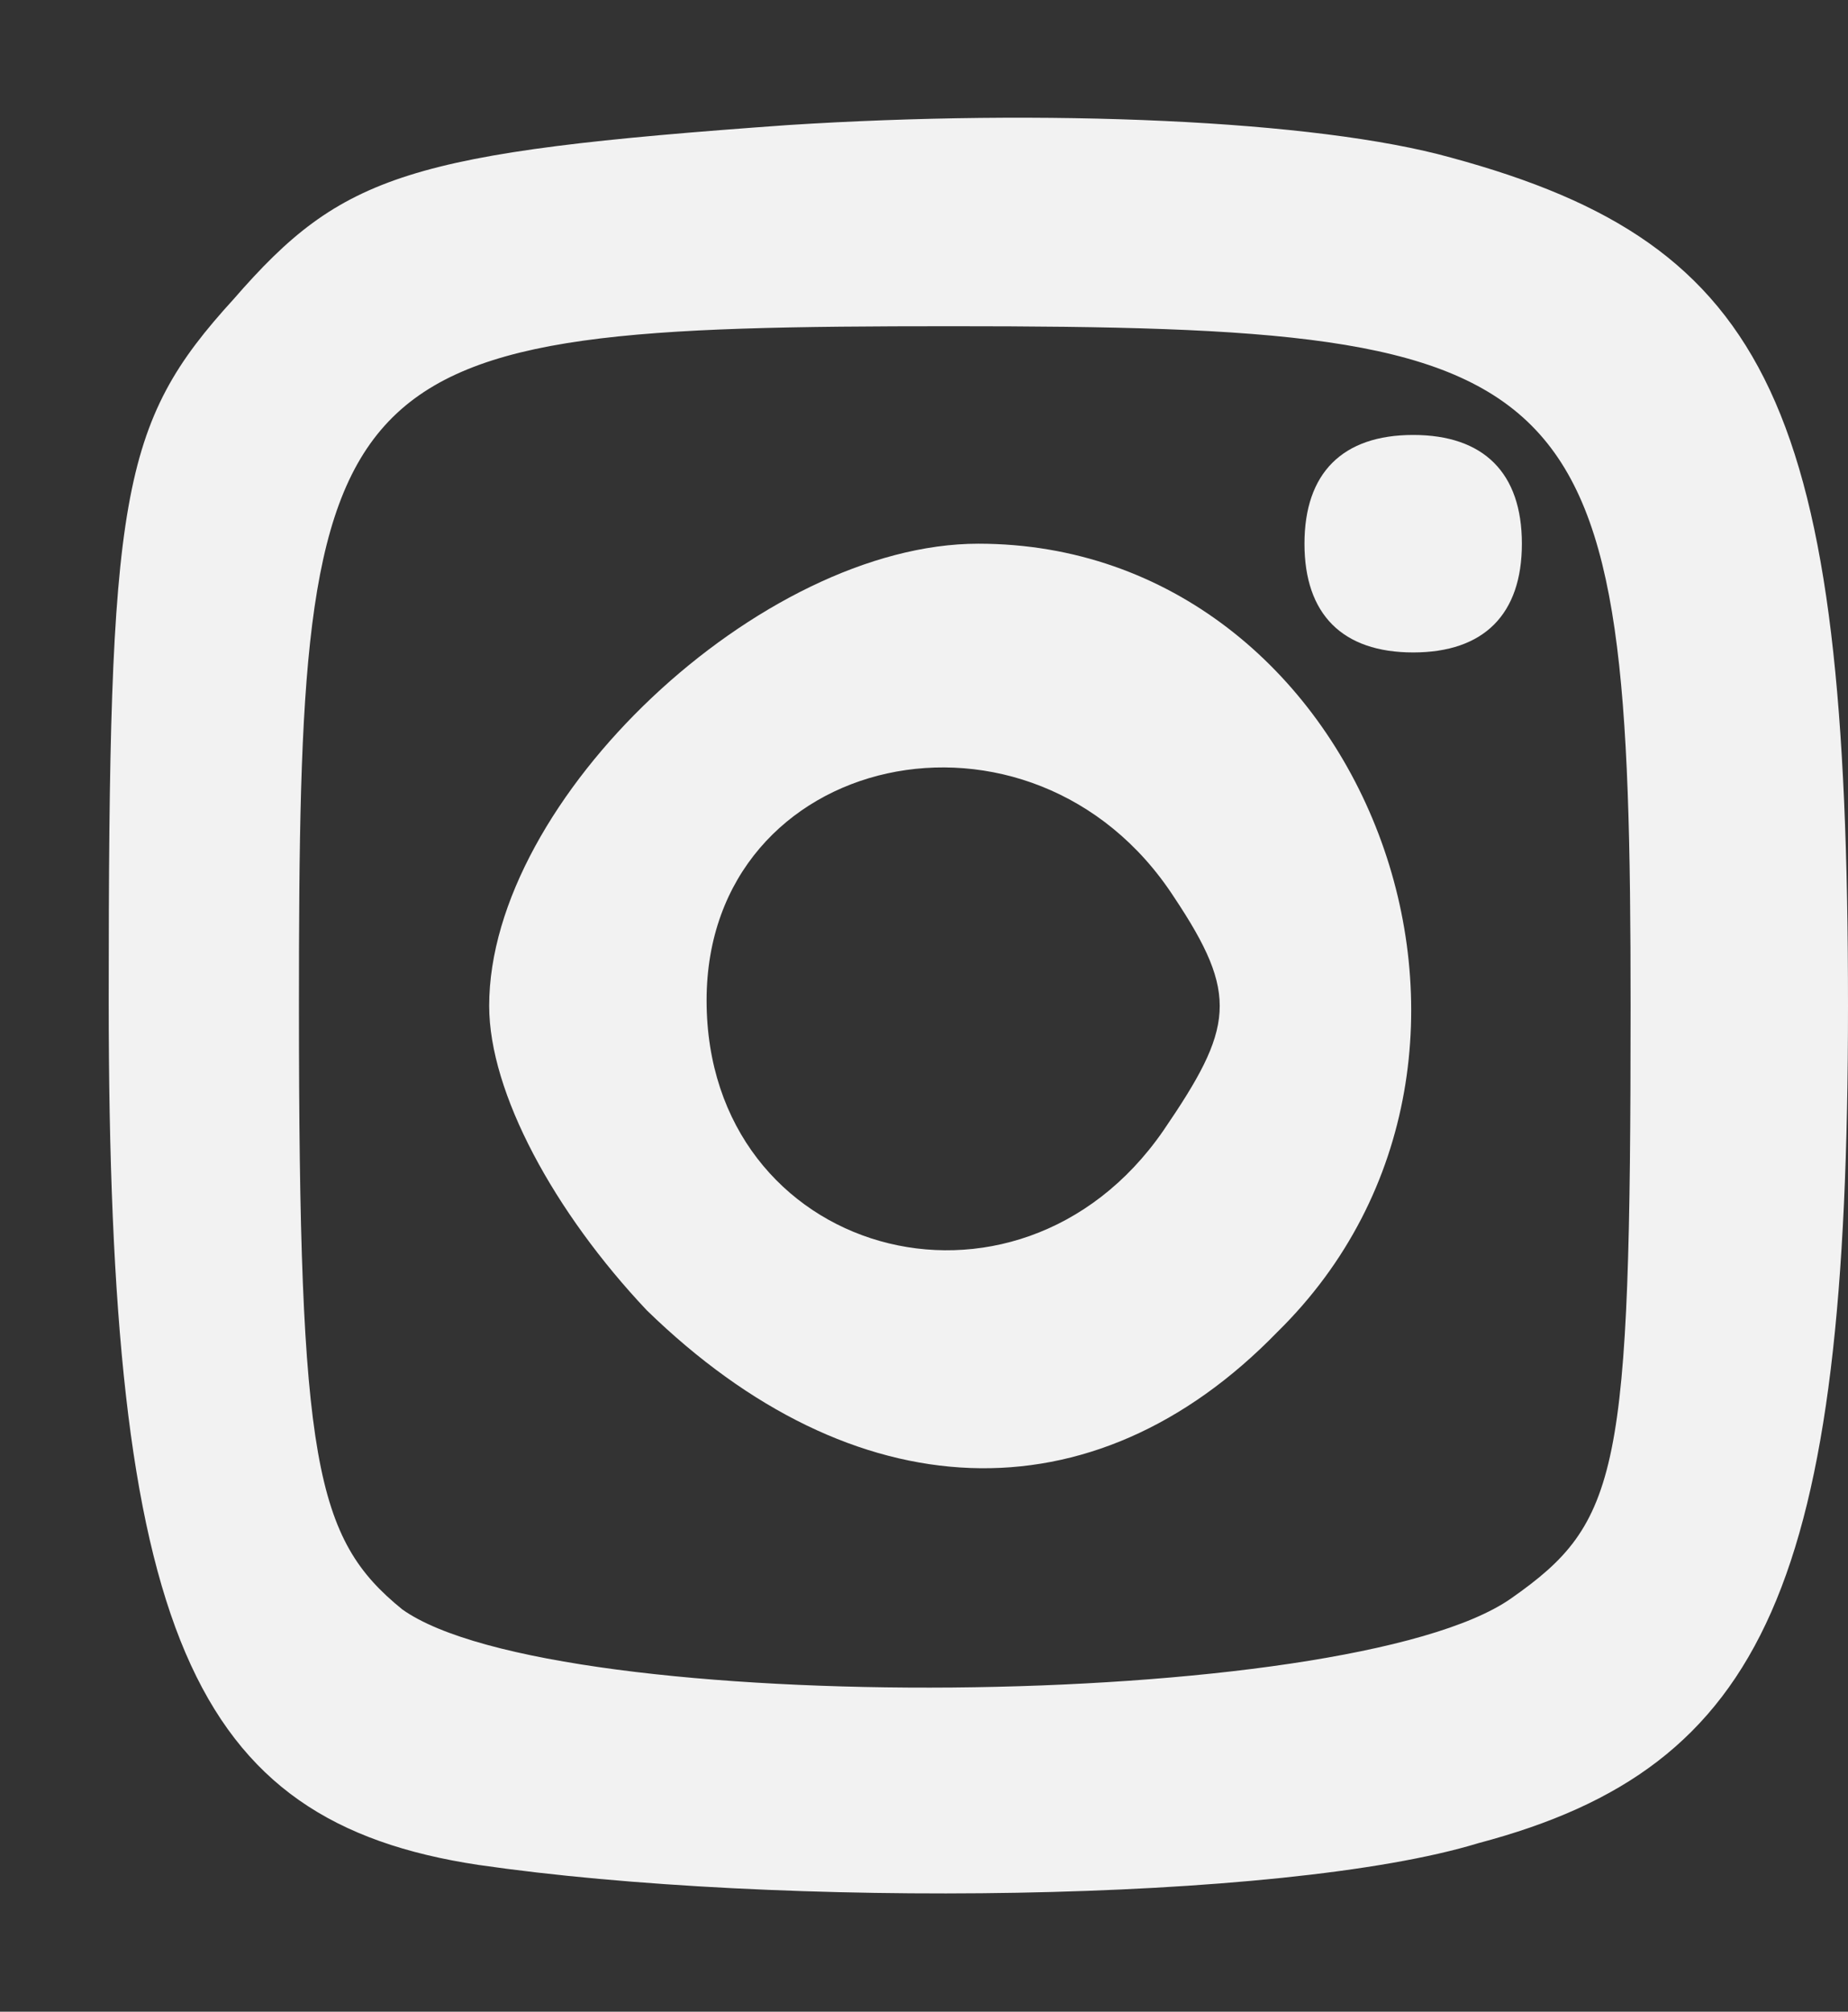
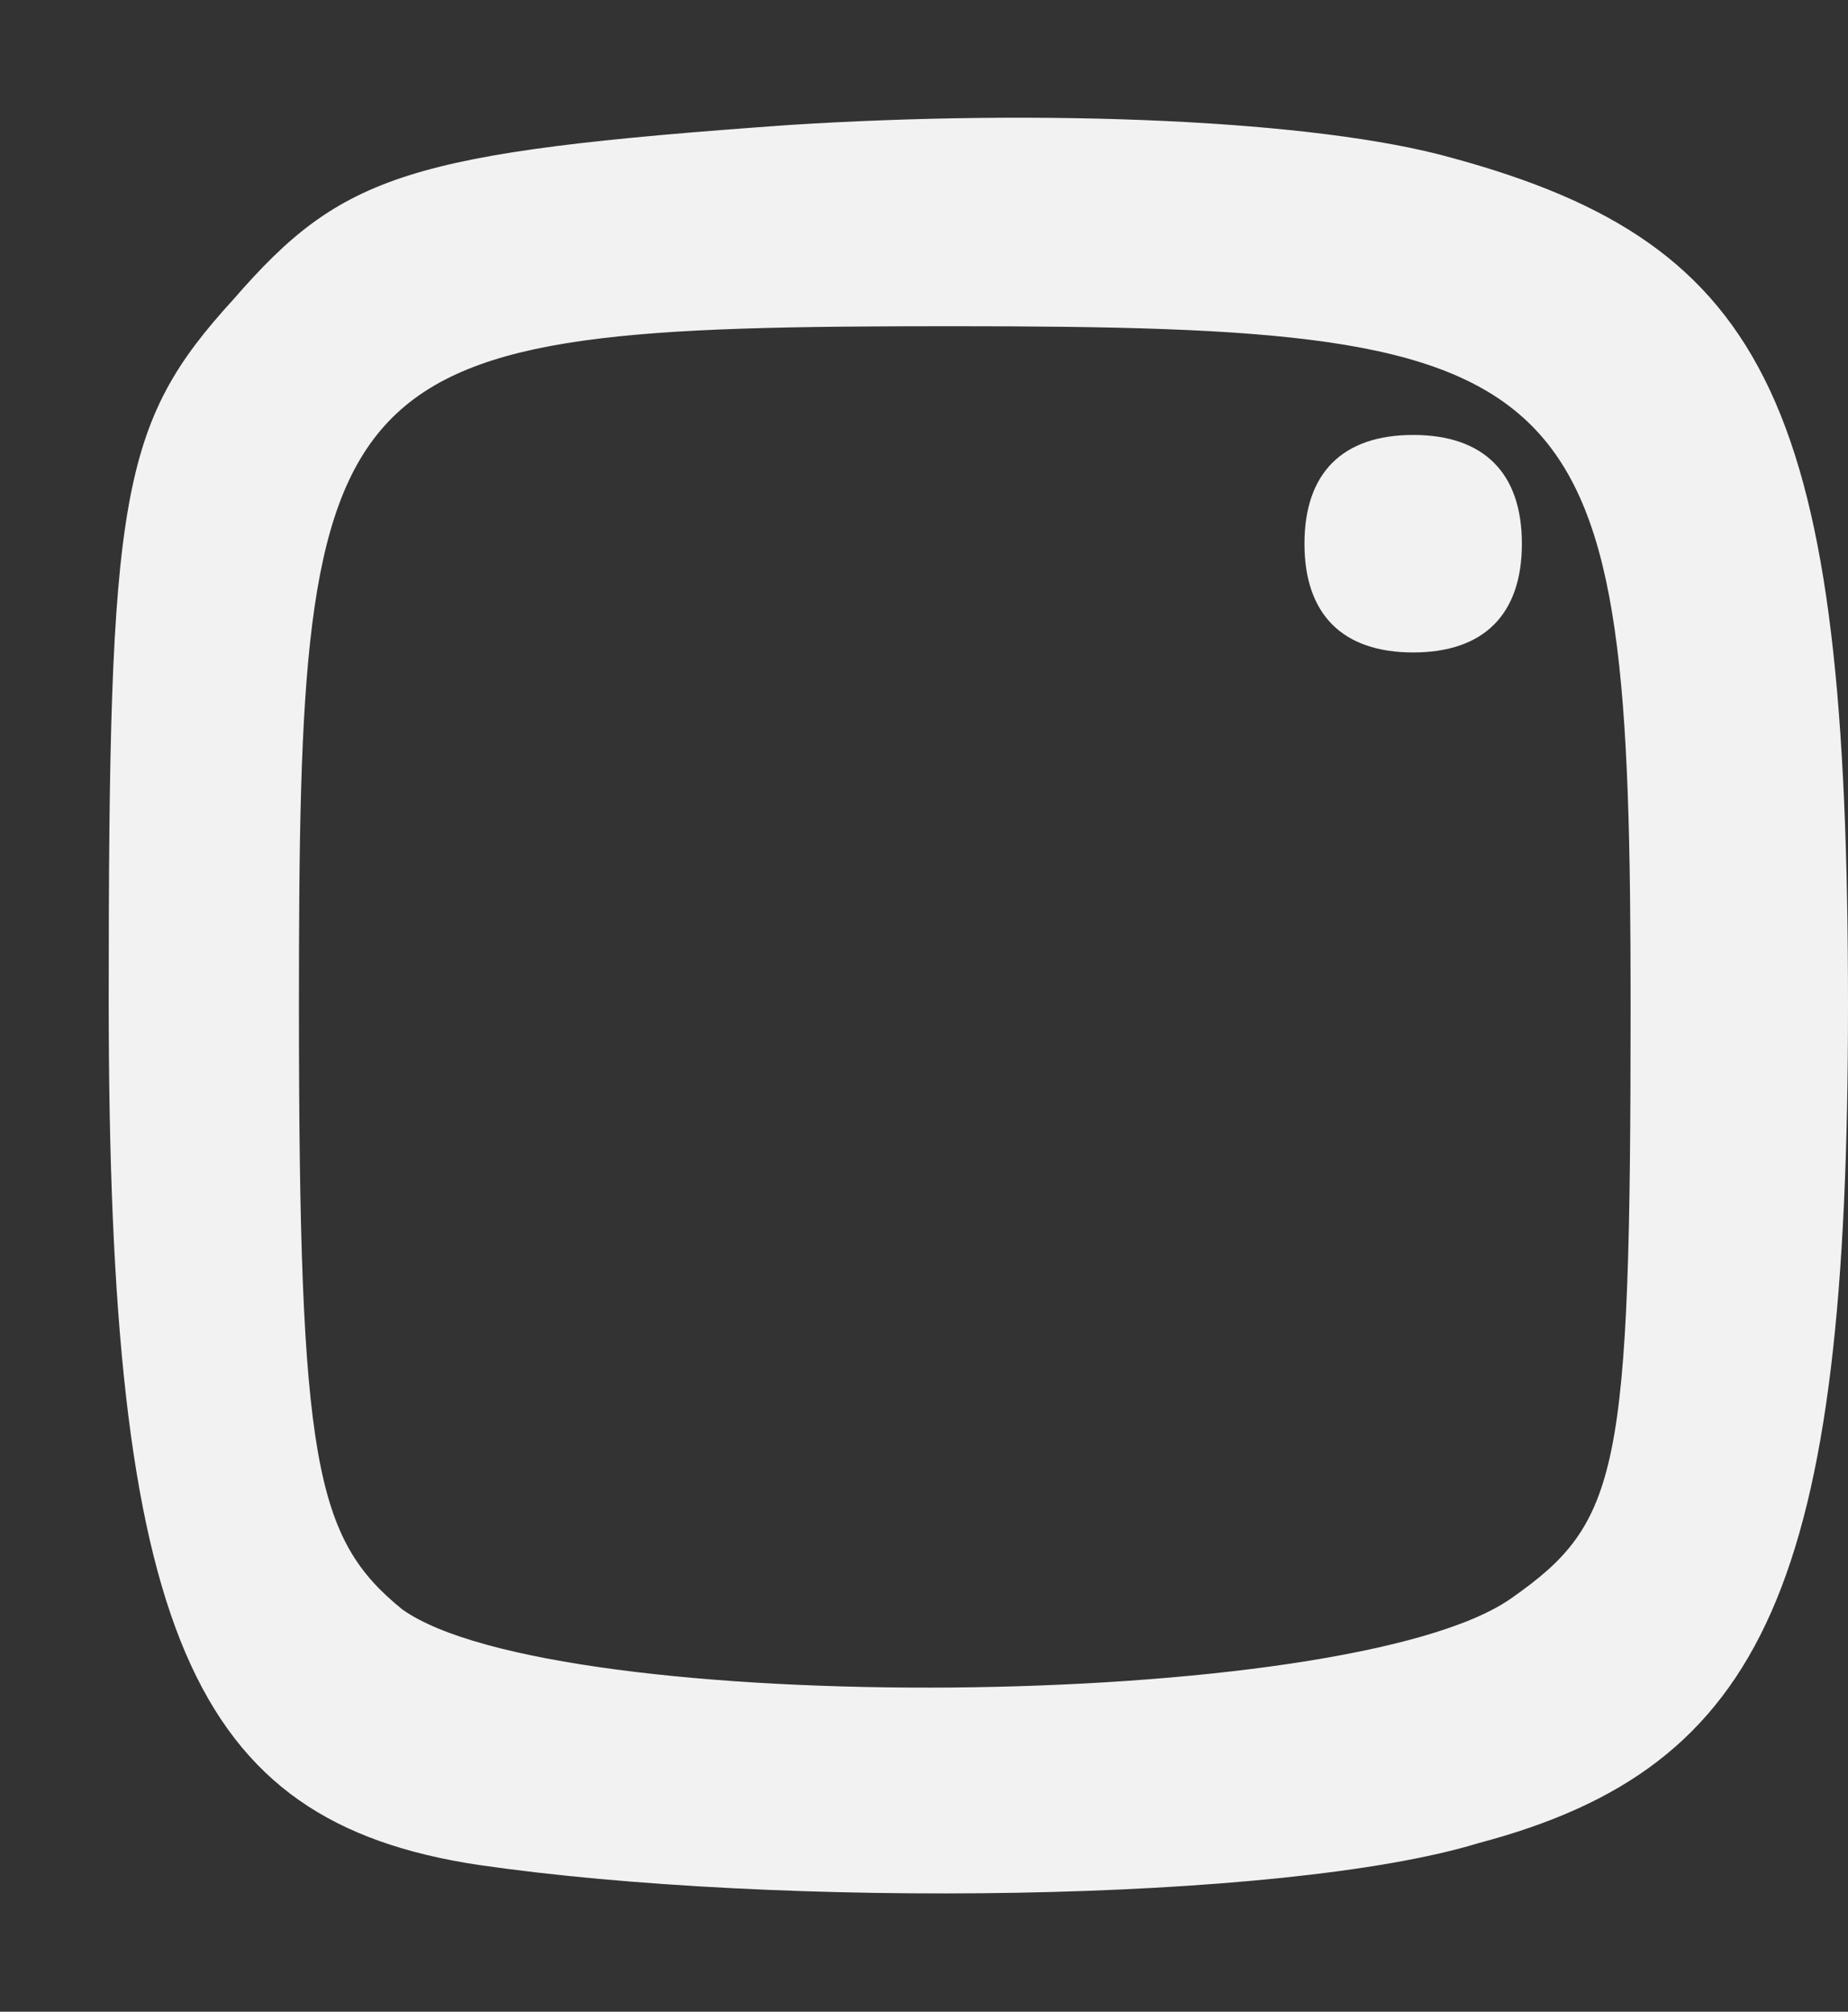
<svg xmlns="http://www.w3.org/2000/svg" version="1.0" width="34px" height="37px" viewBox="0 0 340 370" preserveAspectRatio="xMidYMid meet">
  <rect x="0" y="0" width="340" height="370" fill="#333333" stroke="none" />
  <g id="layer101" fill="#f2f2f2" stroke="none">
    <path d="M88 343 c-53 -8 -68 -43 -68 -159 0 -93 2 -106 23 -129 20 -23 32 -27 102 -32 47 -3 97 -1 122 6 59 16 73 46 73 156 0 106 -15 140 -68 154 -36 11 -129 12 -184 4z m190 -49 c20 -14 22 -23 22 -109 0 -118 -7 -125 -125 -125 -116 0 -120 5 -120 125 0 84 3 98 19 111 28 20 174 19 204 -2z" />
-     <path d="M119 241 c-17 -18 -29 -40 -29 -56 0 -38 50 -85 90 -85 71 0 107 94 55 145 -34 35 -78 33 -116 -4z m95 -33 c13 -19 14 -25 2 -43 -26 -40 -86 -27 -86 19 0 47 57 63 84 24z" />
    <path d="M240 100 c0 -13 7 -20 20 -20 13 0 20 7 20 20 0 13 -7 20 -20 20 -13 0 -20 -7 -20 -20z" />
  </g>
</svg>